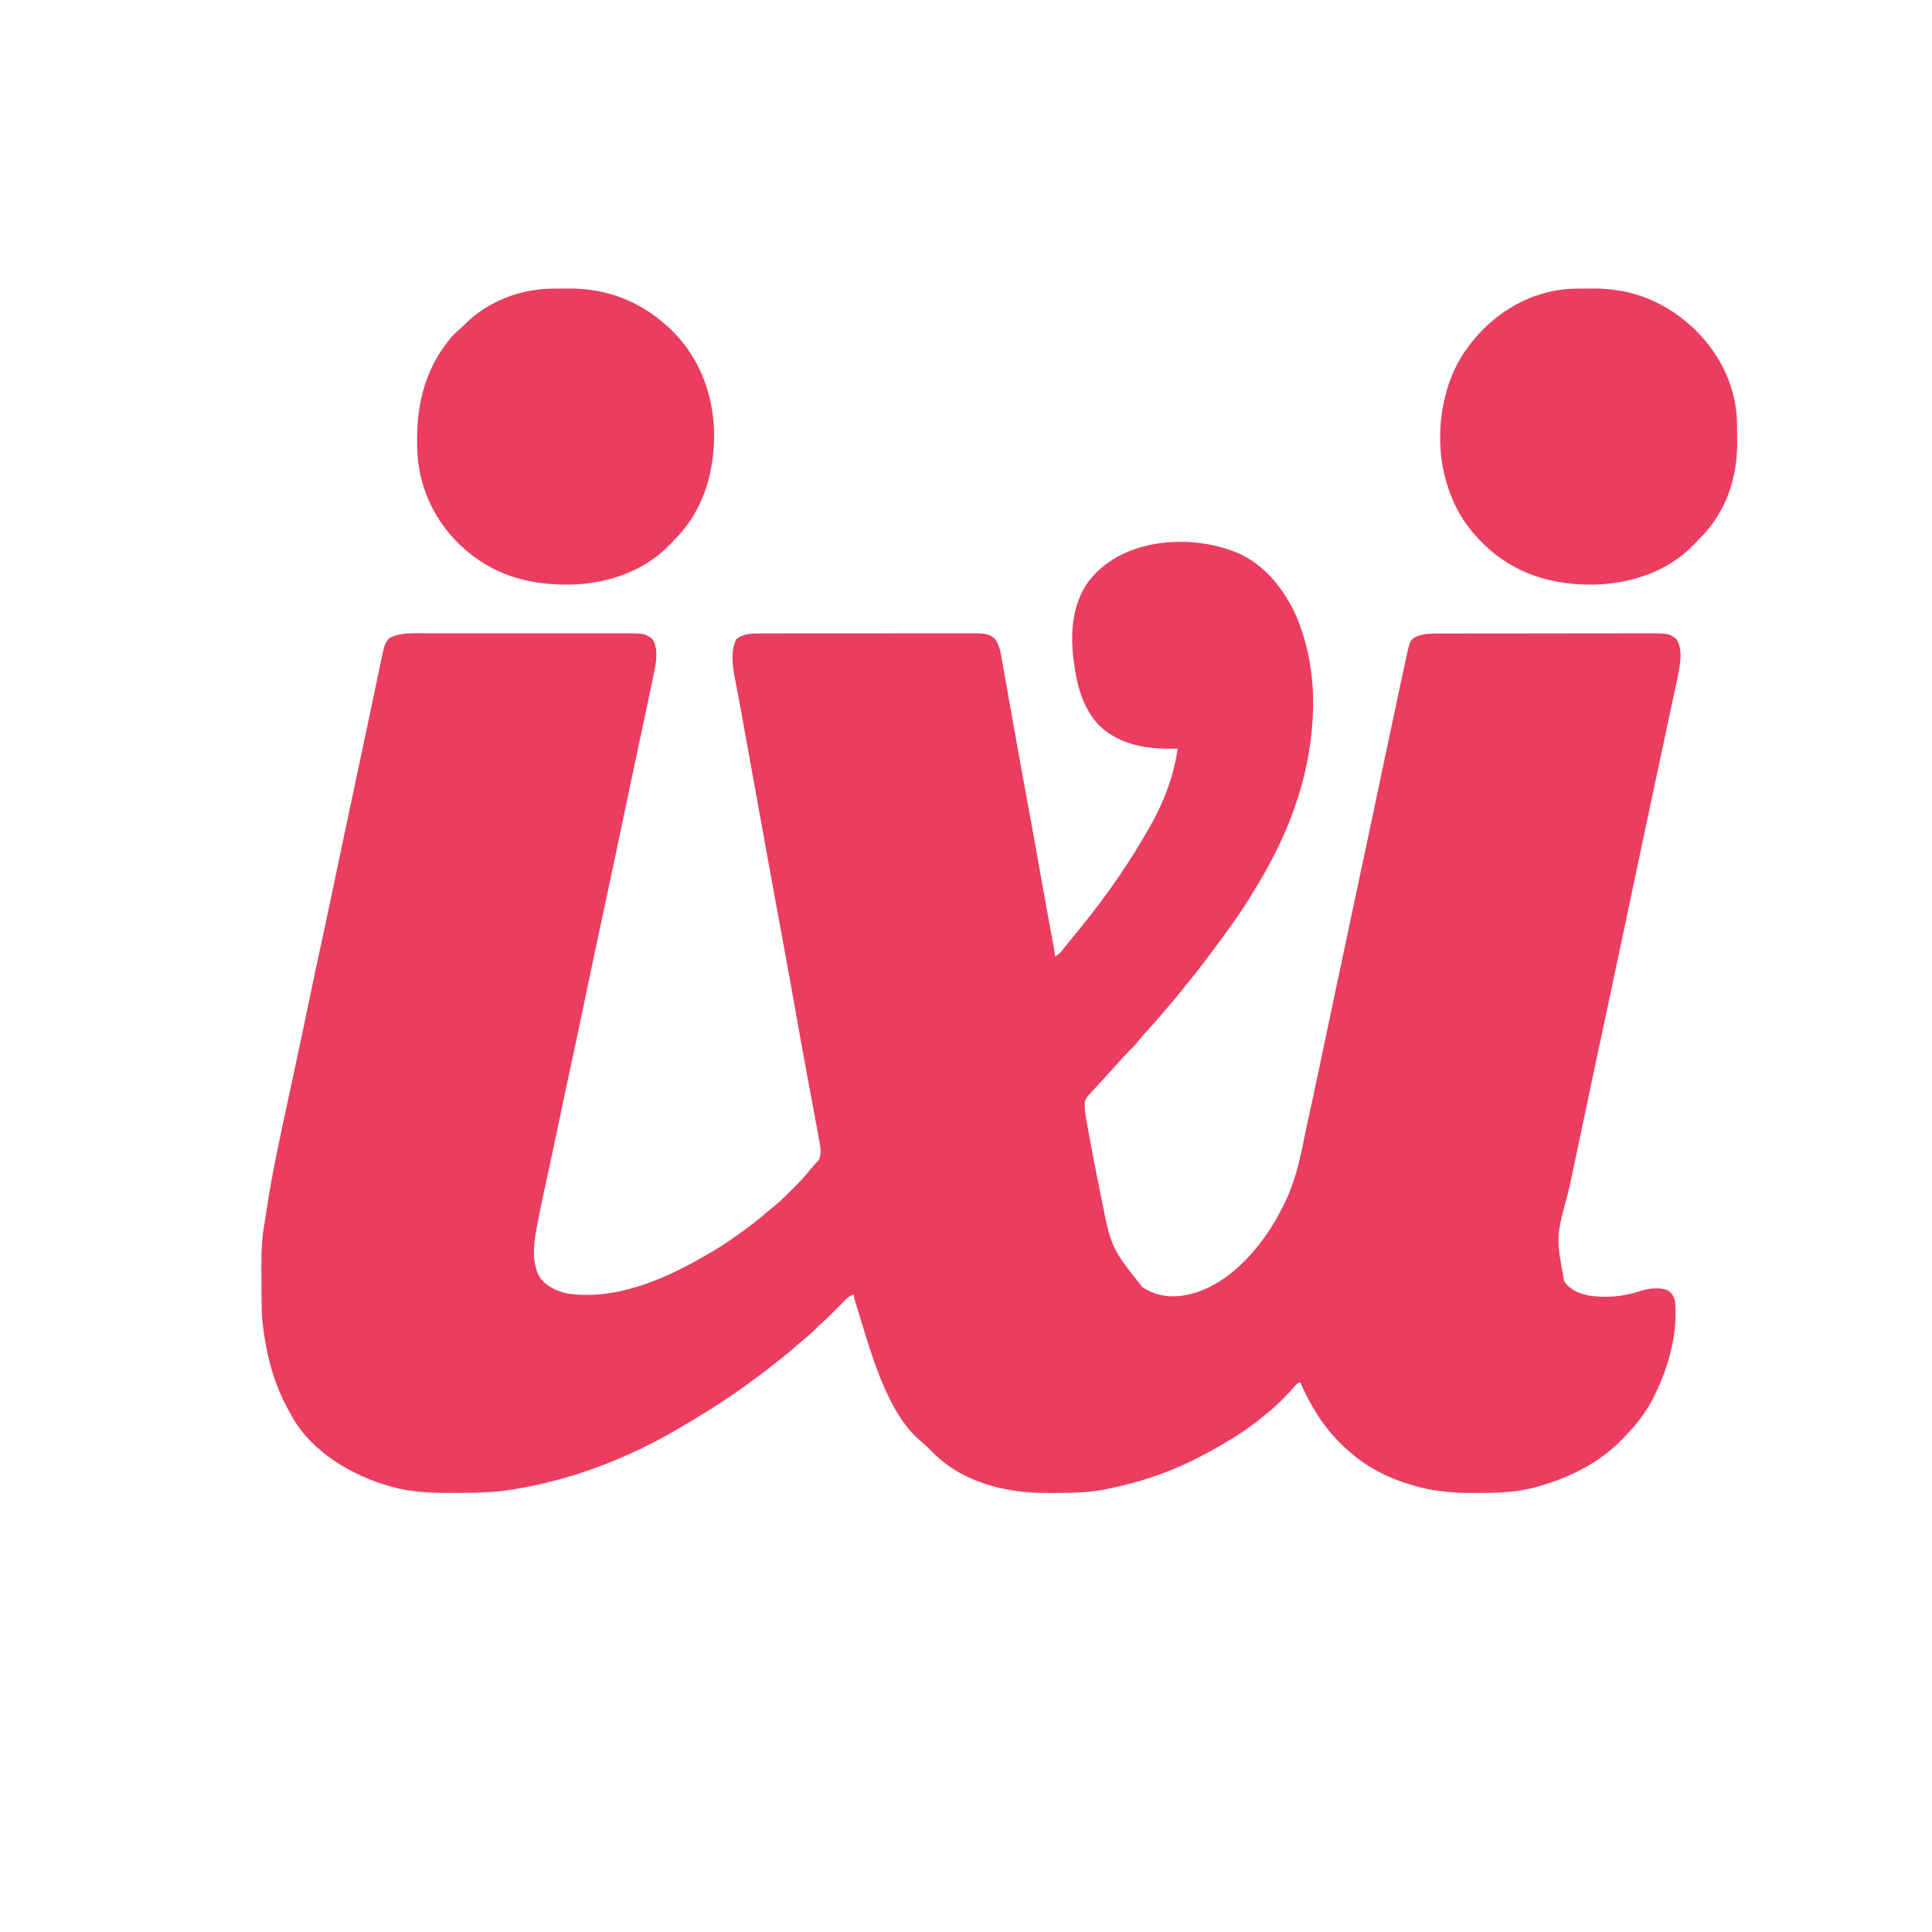
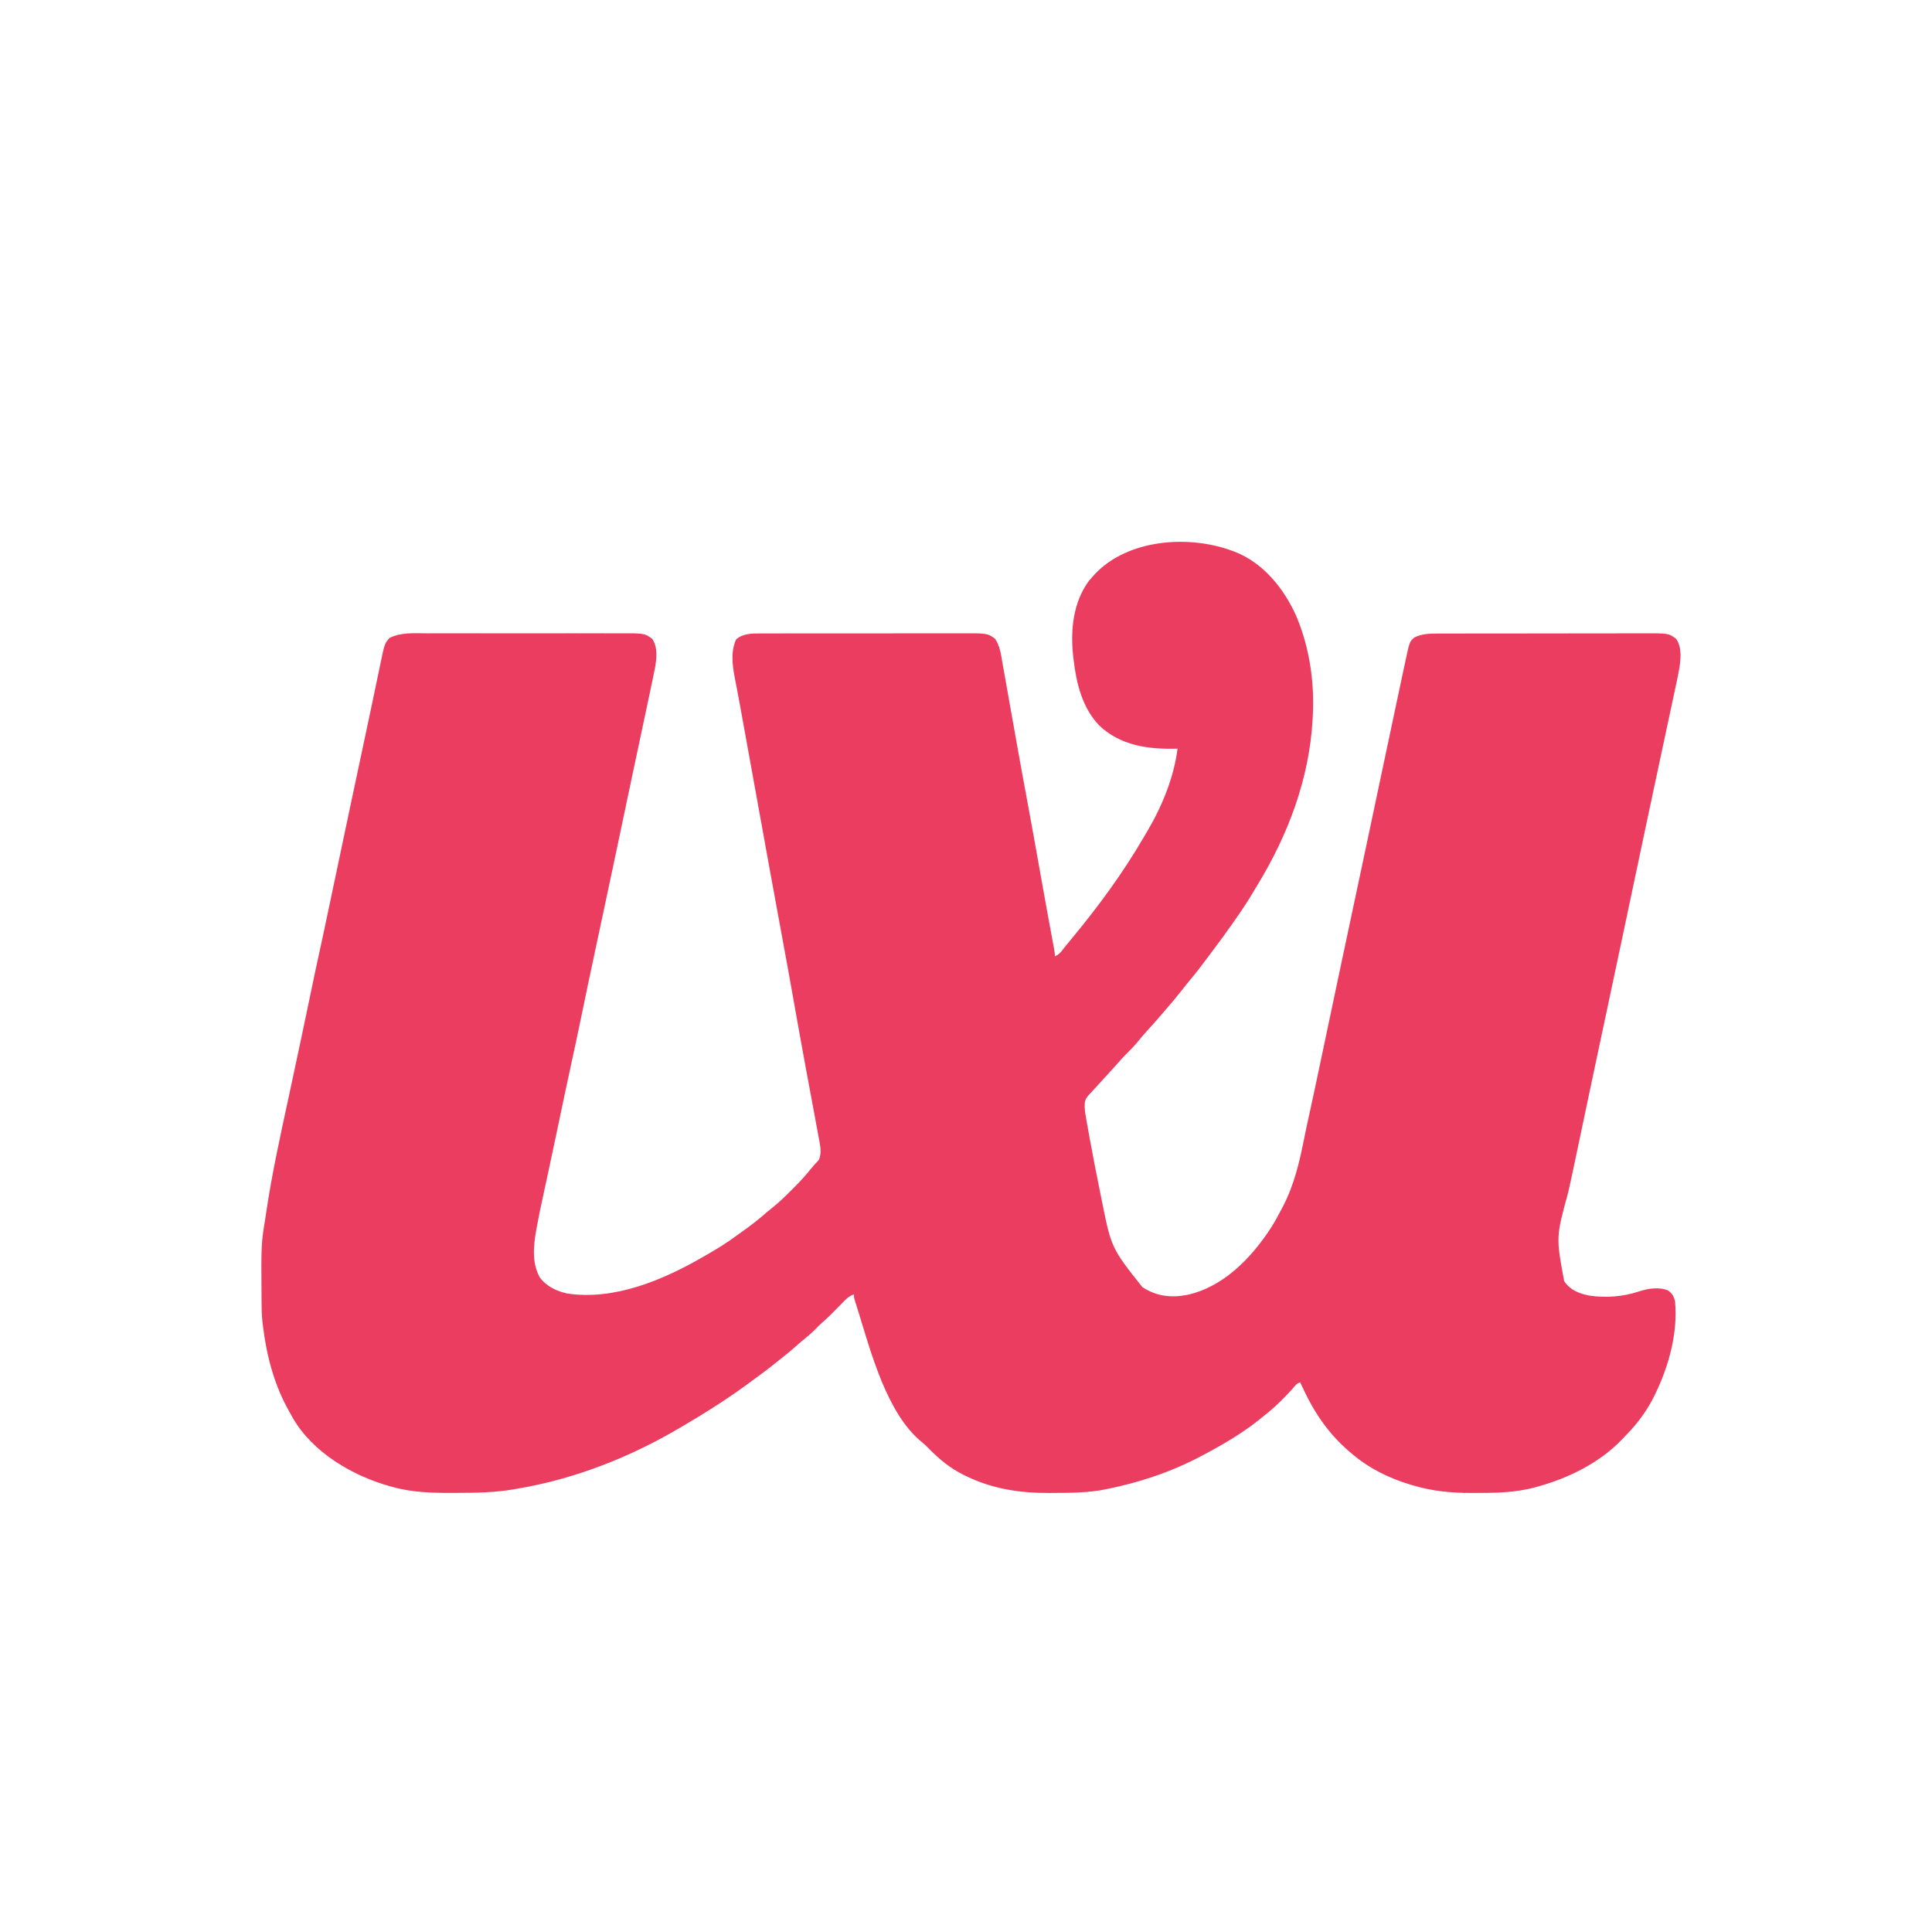
<svg xmlns="http://www.w3.org/2000/svg" version="1.1" width="2000" height="2000">
  <path d="M0 0 C1.616 0.588 1.616 0.588 3.266 1.188 C33.026 12.787 54.305 39.532 67 68 C80.6 100.323 85.844 135.998 84 171 C83.936 172.242 83.871 173.485 83.805 174.765 C80.399 236.127 58.434 294.187 26.589 346.394 C25.067 348.89 23.566 351.398 22.07 353.91 C16.523 363.177 10.634 372.154 4.418 380.985 C2.96 383.057 1.511 385.136 0.062 387.215 C-6.229 396.219 -12.719 405.053 -19.349 413.809 C-21.156 416.207 -22.948 418.616 -24.738 421.027 C-30.846 429.243 -36.981 437.359 -43.617 445.156 C-46.283 448.338 -48.831 451.596 -51.375 454.875 C-56.542 461.51 -61.967 467.892 -67.479 474.241 C-69.009 476.01 -70.526 477.788 -72.039 479.57 C-77.265 485.719 -82.57 491.761 -88.067 497.67 C-91.019 500.866 -93.788 504.162 -96.5 507.562 C-100.504 512.543 -104.896 516.992 -109.449 521.457 C-112.13 524.13 -114.609 526.905 -117.066 529.781 C-119.611 532.701 -122.242 535.536 -124.875 538.375 C-129.188 543.028 -133.46 547.713 -137.691 552.441 C-139.438 554.377 -141.195 556.3 -142.965 558.215 C-143.469 558.761 -143.973 559.307 -144.492 559.869 C-145.479 560.937 -146.468 562.003 -147.459 563.067 C-151.742 567.701 -152.211 569.993 -152.143 576.155 C-151.904 580.905 -151.088 585.514 -150.234 590.188 C-150.045 591.259 -149.856 592.331 -149.661 593.435 C-149.034 596.959 -148.393 600.48 -147.75 604 C-147.531 605.214 -147.311 606.429 -147.085 607.68 C-143.548 627.232 -139.741 646.723 -135.75 666.188 C-135.506 667.387 -135.263 668.586 -135.012 669.822 C-124.659 721.831 -124.659 721.831 -92.453 762.391 C-78.029 771.854 -62.908 773.702 -46.184 770.477 C-8.611 762.413 20.216 732.34 40.431 701.465 C44.649 694.838 48.391 687.973 52 681 C52.523 680.009 52.523 680.009 53.057 678.998 C64.871 656.391 70.449 631.957 75.346 607.14 C76.902 599.332 78.609 591.559 80.32 583.785 C83.728 568.3 87.03 552.795 90.296 537.279 C91.086 533.528 91.878 529.777 92.669 526.026 C94.046 519.5 95.422 512.974 96.798 506.447 C100.533 488.726 104.271 471.005 108.011 453.285 C108.421 451.341 108.832 449.396 109.242 447.452 C114.326 423.359 119.422 399.268 124.562 375.188 C129.413 352.468 134.24 329.744 139.052 307.016 C139.624 304.316 140.196 301.615 140.768 298.914 C145.149 278.225 149.522 257.534 153.883 236.84 C168.428 167.818 168.428 167.818 175.093 136.734 C175.69 133.949 176.285 131.164 176.879 128.378 C177.685 124.595 178.498 120.813 179.312 117.031 C179.658 115.405 179.658 115.405 180.011 113.746 C184.231 94.253 184.231 94.253 189 90 C196.598 86.144 204.473 85.852 212.828 85.86 C213.813 85.857 214.798 85.854 215.813 85.851 C219.11 85.842 222.408 85.84 225.706 85.839 C228.071 85.834 230.437 85.829 232.802 85.824 C239.898 85.809 246.994 85.803 254.09 85.798 C257.437 85.796 260.783 85.792 264.13 85.788 C275.263 85.776 286.396 85.766 297.53 85.762 C298.598 85.762 298.598 85.762 299.687 85.762 C300.757 85.761 300.757 85.761 301.849 85.761 C303.295 85.761 304.741 85.76 306.187 85.76 C306.904 85.76 307.621 85.759 308.36 85.759 C319.972 85.755 331.584 85.738 343.196 85.714 C355.134 85.691 367.071 85.678 379.009 85.677 C385.705 85.676 392.401 85.67 399.097 85.652 C405.399 85.636 411.701 85.634 418.003 85.642 C420.311 85.643 422.618 85.639 424.925 85.629 C452.295 85.518 452.295 85.518 460.125 91.312 C466.591 100.58 464.843 113.591 463.031 124.16 C461.786 130.78 460.371 137.362 458.933 143.943 C458.187 147.379 457.462 150.819 456.735 154.259 C455.487 160.151 454.225 166.041 452.955 171.928 C451.182 180.143 449.429 188.362 447.683 196.583 C445.048 208.99 442.401 221.394 439.746 233.797 C435.387 254.161 431.062 274.533 426.749 294.908 C426.187 297.563 425.625 300.219 425.063 302.874 C420.733 323.33 416.41 343.787 412.094 364.246 C411.89 365.21 411.687 366.174 411.477 367.167 C410.454 372.017 409.431 376.867 408.408 381.717 C408.206 382.672 408.005 383.627 407.797 384.611 C407.391 386.536 406.985 388.462 406.578 390.387 C400.701 418.245 394.795 446.097 388.852 473.942 C388.471 475.728 388.471 475.728 388.082 477.551 C387.829 478.735 387.576 479.92 387.316 481.14 C384.326 495.154 381.349 509.17 378.375 523.188 C378.164 524.183 378.164 524.183 377.948 525.199 C374.251 542.622 370.566 560.047 366.892 577.475 C366.276 580.396 365.66 583.317 365.044 586.238 C363.182 595.068 361.321 603.897 359.463 612.728 C352.232 647.099 352.232 647.099 348.449 664.125 C335.726 710.723 335.726 710.723 344.25 756.312 C350.733 765.692 359.52 769.029 370.438 771.25 C387.53 773.704 405.309 772.348 421.688 766.875 C430.901 763.847 442.785 761.962 452 766 C456.207 769.223 457.708 771.934 459 777 C462.032 809.148 452.846 843.241 439 872 C438.674 872.686 438.348 873.372 438.013 874.079 C430.565 889.542 420.438 903.306 408.435 915.53 C407.057 916.941 405.709 918.382 404.363 919.824 C380.797 944.518 348.27 960.41 315.688 969.25 C314.849 969.484 314.01 969.718 313.146 969.959 C295.128 974.618 276.795 975.514 258.27 975.446 C254.767 975.438 251.265 975.466 247.762 975.498 C227.596 975.561 207.451 973.556 188.062 967.75 C187.041 967.453 186.02 967.155 184.969 966.849 C164.012 960.553 143.96 950.941 127 937 C126.181 936.331 126.181 936.331 125.346 935.649 C99.84 914.707 84.425 891.119 71 861 C67.679 862.107 66.997 862.908 64.828 865.535 C60.998 870.045 56.935 874.257 52.75 878.438 C52.004 879.182 51.258 879.927 50.49 880.695 C44.924 886.2 39.2 891.215 33 896 C31.375 897.333 29.75 898.666 28.125 900 C10.532 913.97 -9.186 925.493 -29 936 C-29.815 936.435 -30.629 936.87 -31.468 937.319 C-53.887 949.206 -77.516 958.36 -102 965 C-102.974 965.267 -103.949 965.533 -104.953 965.808 C-112.256 967.771 -119.596 969.463 -127 971 C-127.994 971.213 -128.987 971.426 -130.011 971.646 C-148.106 975.344 -166.288 975.418 -184.688 975.5 C-186.492 975.516 -186.492 975.516 -188.333 975.532 C-218.704 975.737 -247.558 971.387 -275 958 C-275.643 957.688 -276.286 957.376 -276.949 957.055 C-291.714 949.792 -303.02 940.329 -314.434 928.574 C-316.461 926.497 -318.406 924.678 -320.688 922.867 C-357.137 893.437 -373.795 828.392 -387 786 C-387.378 784.811 -387.756 783.622 -388.146 782.397 C-388.513 781.232 -388.88 780.067 -389.258 778.867 C-389.592 777.814 -389.926 776.761 -390.27 775.675 C-391 773 -391 773 -391 770 C-395.382 771.408 -397.826 773.484 -401.02 776.762 C-401.482 777.231 -401.944 777.699 -402.42 778.183 C-403.892 779.677 -405.353 781.182 -406.812 782.688 C-412.484 788.497 -418.13 794.261 -424.313 799.535 C-426.608 801.528 -428.707 803.684 -430.812 805.875 C-435.088 810.203 -439.595 814.052 -444.344 817.848 C-446.82 819.854 -449.198 821.927 -451.562 824.062 C-455.325 827.44 -459.2 830.625 -463.168 833.758 C-465.224 835.386 -467.267 837.025 -469.301 838.68 C-479.293 846.788 -489.588 854.441 -500 862 C-500.617 862.451 -501.234 862.902 -501.87 863.366 C-517.747 874.965 -534.22 885.756 -551 896 C-551.891 896.546 -551.891 896.546 -552.799 897.102 C-556.498 899.362 -560.215 901.587 -563.949 903.789 C-565.342 904.612 -566.733 905.439 -568.121 906.27 C-620.701 937.677 -678.488 960.756 -739 971 C-740.081 971.196 -741.162 971.392 -742.276 971.594 C-762.129 975.081 -781.989 975.398 -802.087 975.433 C-804.158 975.437 -806.228 975.447 -808.299 975.456 C-828.675 975.532 -848.814 974.788 -868.562 969.312 C-869.505 969.057 -870.447 968.801 -871.417 968.538 C-910.207 957.666 -951.155 933.744 -971.953 897.77 C-972.637 896.514 -973.32 895.258 -974 894 C-974.434 893.239 -974.868 892.477 -975.314 891.693 C-991.362 863.51 -999.198 833.041 -1003 801 C-1003.086 800.305 -1003.172 799.61 -1003.261 798.893 C-1004.096 791.548 -1004.194 784.239 -1004.238 776.852 C-1004.243 776.183 -1004.248 775.515 -1004.253 774.826 C-1004.669 717.861 -1004.669 717.861 -1000.376 691.364 C-999.973 688.829 -999.593 686.292 -999.217 683.753 C-993.266 643.797 -984.51 604.378 -975.996 564.91 C-972.448 548.463 -968.949 532.005 -965.455 515.546 C-964.39 510.527 -963.322 505.509 -962.253 500.492 C-958.93 484.905 -955.642 469.313 -952.449 453.699 C-950.114 442.279 -947.687 430.883 -945.177 419.499 C-941.286 401.845 -937.572 384.154 -933.848 366.464 C-932.823 361.597 -931.796 356.73 -930.77 351.863 C-929.05 343.707 -927.331 335.552 -925.612 327.396 C-921.978 310.148 -918.34 292.9 -914.701 275.653 C-913.705 270.934 -912.709 266.215 -911.714 261.495 C-907.489 241.448 -903.237 221.407 -898.933 201.377 C-896.285 189.055 -893.675 176.725 -891.095 164.388 C-890.006 159.185 -888.913 153.983 -887.82 148.782 C-886.899 144.398 -885.982 140.013 -885.071 135.627 C-884.16 131.246 -883.241 126.866 -882.316 122.488 C-881.973 120.856 -881.633 119.223 -881.296 117.589 C-876.971 96.621 -876.971 96.621 -872 90.562 C-860.129 84.38 -846.597 85.574 -833.613 85.612 C-831.247 85.608 -828.88 85.602 -826.514 85.596 C-820.113 85.582 -813.712 85.587 -807.312 85.597 C-803.308 85.602 -799.304 85.601 -795.301 85.599 C-794.634 85.598 -793.968 85.598 -793.281 85.597 C-791.926 85.596 -790.572 85.595 -789.217 85.594 C-776.544 85.586 -763.871 85.595 -751.197 85.612 C-740.345 85.625 -729.492 85.623 -718.64 85.609 C-706.009 85.593 -693.378 85.587 -680.747 85.596 C-679.398 85.597 -678.049 85.598 -676.699 85.599 C-676.036 85.599 -675.372 85.599 -674.688 85.6 C-670.032 85.603 -665.376 85.598 -660.719 85.591 C-654.442 85.582 -648.164 85.589 -641.887 85.606 C-639.589 85.61 -637.292 85.609 -634.994 85.602 C-607.818 85.531 -607.818 85.531 -599.875 91.25 C-593.91 99.999 -595.252 111.671 -596.996 121.672 C-597.472 124.032 -597.953 126.391 -598.438 128.75 C-598.693 129.998 -598.948 131.245 -599.211 132.531 C-601.289 142.647 -603.433 152.748 -605.607 162.845 C-610.222 184.291 -614.764 205.752 -619.288 227.217 C-620.305 232.04 -621.323 236.863 -622.341 241.687 C-625.929 258.69 -629.514 275.694 -633.098 292.699 C-635.115 302.27 -637.133 311.84 -639.151 321.411 C-639.551 323.306 -639.951 325.201 -640.35 327.097 C-645.917 353.49 -651.532 379.872 -657.206 406.243 C-662.706 431.806 -668.077 457.396 -673.371 483.004 C-676.43 497.799 -679.543 512.579 -682.793 527.334 C-685.396 539.158 -687.921 550.997 -690.418 562.844 C-690.609 563.752 -690.801 564.66 -690.998 565.596 C-692.191 571.256 -693.382 576.916 -694.572 582.577 C-696.457 591.536 -698.345 600.495 -700.234 609.453 C-700.544 610.921 -700.544 610.921 -700.859 612.418 C-703.471 624.8 -706.1 637.177 -708.766 649.547 C-708.976 650.524 -708.976 650.524 -709.191 651.52 C-710.57 657.923 -711.953 664.325 -713.346 670.725 C-715.451 680.433 -717.46 690.151 -719.254 699.922 C-719.498 701.246 -719.498 701.246 -719.748 702.597 C-722.685 718.953 -724.692 736.97 -716.34 752.129 C-709.611 761.525 -699.033 766.502 -688 769 C-639.05 776.443 -588.502 755.062 -547 731 C-546.062 730.463 -545.123 729.927 -544.156 729.374 C-533.33 723.179 -522.804 716.804 -512.811 709.335 C-510.773 707.833 -508.71 706.372 -506.641 704.914 C-497.647 698.556 -489.126 691.91 -480.881 684.61 C-478.593 682.652 -476.234 680.791 -473.879 678.914 C-467.888 674.03 -462.421 668.725 -456.983 663.244 C-455.377 661.627 -453.759 660.02 -452.141 658.414 C-446.394 652.674 -441.019 646.83 -435.979 640.451 C-433.283 637.112 -430.376 633.995 -427.434 630.875 C-423.896 623.781 -426.184 614.401 -427.617 606.887 C-427.875 605.469 -427.875 605.469 -428.139 604.023 C-428.708 600.909 -429.292 597.799 -429.875 594.688 C-430.288 592.445 -430.7 590.202 -431.111 587.958 C-432.395 580.97 -433.697 573.985 -435 567 C-436.346 559.772 -437.689 552.544 -439.032 545.315 C-439.43 543.172 -439.829 541.029 -440.228 538.887 C-444.438 516.279 -448.471 493.641 -452.5 471 C-456.58 448.071 -460.666 425.144 -464.938 402.25 C-469.295 378.887 -473.564 355.508 -477.812 332.125 C-477.985 331.178 -478.157 330.231 -478.334 329.256 C-483.555 300.523 -488.753 271.786 -493.936 243.047 C-497.649 222.463 -501.375 201.881 -505.116 181.302 C-505.49 179.24 -505.865 177.178 -506.24 175.116 C-506.712 172.516 -507.185 169.915 -507.658 167.315 C-508.11 164.827 -508.562 162.338 -509.013 159.849 C-510.121 153.743 -511.256 147.644 -512.436 141.552 C-512.667 140.345 -512.898 139.138 -513.136 137.894 C-513.57 135.639 -514.01 133.386 -514.458 131.134 C-516.902 118.355 -518.581 104.111 -513 92 C-506.083 85.589 -495.838 85.701 -486.881 85.739 C-485.429 85.734 -485.429 85.734 -483.948 85.728 C-480.732 85.717 -477.516 85.721 -474.299 85.725 C-471.982 85.721 -469.665 85.716 -467.348 85.71 C-461.074 85.696 -454.799 85.696 -448.524 85.698 C-443.278 85.699 -438.032 85.695 -432.786 85.69 C-419.7 85.678 -406.613 85.679 -393.526 85.685 C-382.183 85.691 -370.84 85.679 -359.497 85.66 C-347.825 85.641 -336.154 85.633 -324.483 85.636 C-317.94 85.638 -311.397 85.636 -304.855 85.622 C-298.7 85.609 -292.546 85.611 -286.392 85.624 C-284.139 85.626 -281.886 85.624 -279.634 85.615 C-252.866 85.524 -252.866 85.524 -244.938 91.188 C-239.743 98.727 -238.759 107.73 -237.215 116.562 C-236.956 118.012 -236.696 119.461 -236.436 120.909 C-235.739 124.797 -235.052 128.686 -234.366 132.575 C-233.645 136.657 -232.914 140.739 -232.184 144.82 C-230.86 152.235 -229.542 159.651 -228.229 167.068 C-226.299 177.957 -224.359 188.845 -222.417 199.733 C-222.011 202.01 -221.606 204.287 -221.201 206.564 C-218.118 223.881 -214.938 241.177 -211.712 258.468 C-207.16 282.89 -202.811 307.347 -198.46 331.805 C-194.201 355.747 -189.906 379.681 -185.437 403.585 C-185.182 404.956 -185.182 404.956 -184.922 406.355 C-184.614 408.015 -184.303 409.675 -183.989 411.334 C-183.444 414.272 -183 417.004 -183 420 C-179.338 418.511 -177.548 416.525 -175.125 413.438 C-173.947 411.958 -173.947 411.958 -172.746 410.449 C-172.312 409.901 -171.877 409.352 -171.429 408.787 C-169.309 406.137 -167.142 403.526 -164.978 400.912 C-137.905 368.214 -113.061 334.396 -91.588 297.71 C-90.231 295.395 -88.86 293.089 -87.484 290.785 C-72.097 264.657 -59.872 235.213 -56 205 C-56.85 205.024 -56.85 205.024 -57.718 205.048 C-86.593 205.736 -115.323 201.754 -137.082 181.016 C-154.851 162.37 -160.802 137.217 -163.688 112.438 C-163.885 110.751 -163.885 110.751 -164.087 109.031 C-166.984 82.259 -164.136 53.335 -147.625 31.125 C-146.442 29.728 -145.233 28.353 -144 27 C-143.296 26.205 -142.592 25.409 -141.867 24.59 C-107.606 -11.989 -44.777 -16.425 0 0 Z " fill="#EB3D60" transform="translate(1275,570)" />
-   <path d="M0 0 C0.92 -0.006 1.84 -0.011 2.789 -0.017 C4.733 -0.027 6.676 -0.033 8.62 -0.037 C11.528 -0.047 14.435 -0.078 17.342 -0.109 C55.573 -0.327 89.819 12.633 118.262 38.203 C118.916 38.788 119.569 39.374 120.243 39.977 C150.034 67.072 165.465 104.881 167.386 144.79 C168.612 186.06 158.218 226.315 129.425 256.876 C128.041 258.322 126.651 259.762 125.262 261.203 C124.003 262.574 124.003 262.574 122.719 263.973 C96.431 291.771 59.057 304.886 21.488 306.308 C-19.029 307.424 -56.228 298.717 -87.738 272.203 C-89.082 271.074 -89.082 271.074 -90.453 269.922 C-119.211 244.844 -136.558 210.639 -139.542 172.552 C-142.236 126.593 -134.137 84.203 -103.107 48.69 C-101.464 46.905 -99.734 45.311 -97.863 43.766 C-95.101 41.425 -92.549 39.01 -90.051 36.391 C-66.808 13.192 -32.66 0.161 0 0 Z " fill="#EB3D60" transform="translate(571.738,298.797)" />
-   <path d="M0 0 C1.347 -0.009 1.347 -0.009 2.721 -0.017 C4.618 -0.027 6.515 -0.033 8.412 -0.037 C11.247 -0.047 14.081 -0.078 16.916 -0.109 C58.407 -0.351 94.099 14.791 123.605 43.891 C149.591 70.127 165.505 103.915 165.684 141.195 C165.689 142.14 165.695 143.085 165.701 144.058 C165.71 146.054 165.717 148.049 165.721 150.044 C165.73 153.035 165.761 156.025 165.793 159.016 C165.997 195.963 154.403 230.818 128.211 257.445 C127.264 258.396 127.264 258.396 126.298 259.366 C124.62 261.062 122.977 262.784 121.344 264.523 C94.373 292.926 56.138 305.343 17.746 306.387 C-25.32 307.109 -64.435 295.415 -95.891 265.232 C-109.195 252.152 -120.072 238.365 -127.52 221.203 C-127.799 220.572 -128.078 219.94 -128.366 219.29 C-132.352 210.184 -135.358 200.913 -137.52 191.203 C-137.82 189.927 -138.12 188.651 -138.43 187.336 C-143.086 165.03 -142.715 138.355 -137.52 116.203 C-137.253 114.964 -136.986 113.726 -136.711 112.449 C-132.925 96.583 -126.523 80.822 -117.52 67.203 C-117.118 66.596 -116.717 65.989 -116.304 65.364 C-94.752 33.472 -62.261 9.894 -24.27 2.328 C-16.138 0.848 -8.251 0.042 0 0 Z " fill="#EB3D60" transform="translate(1632.52,298.797)" />
</svg>